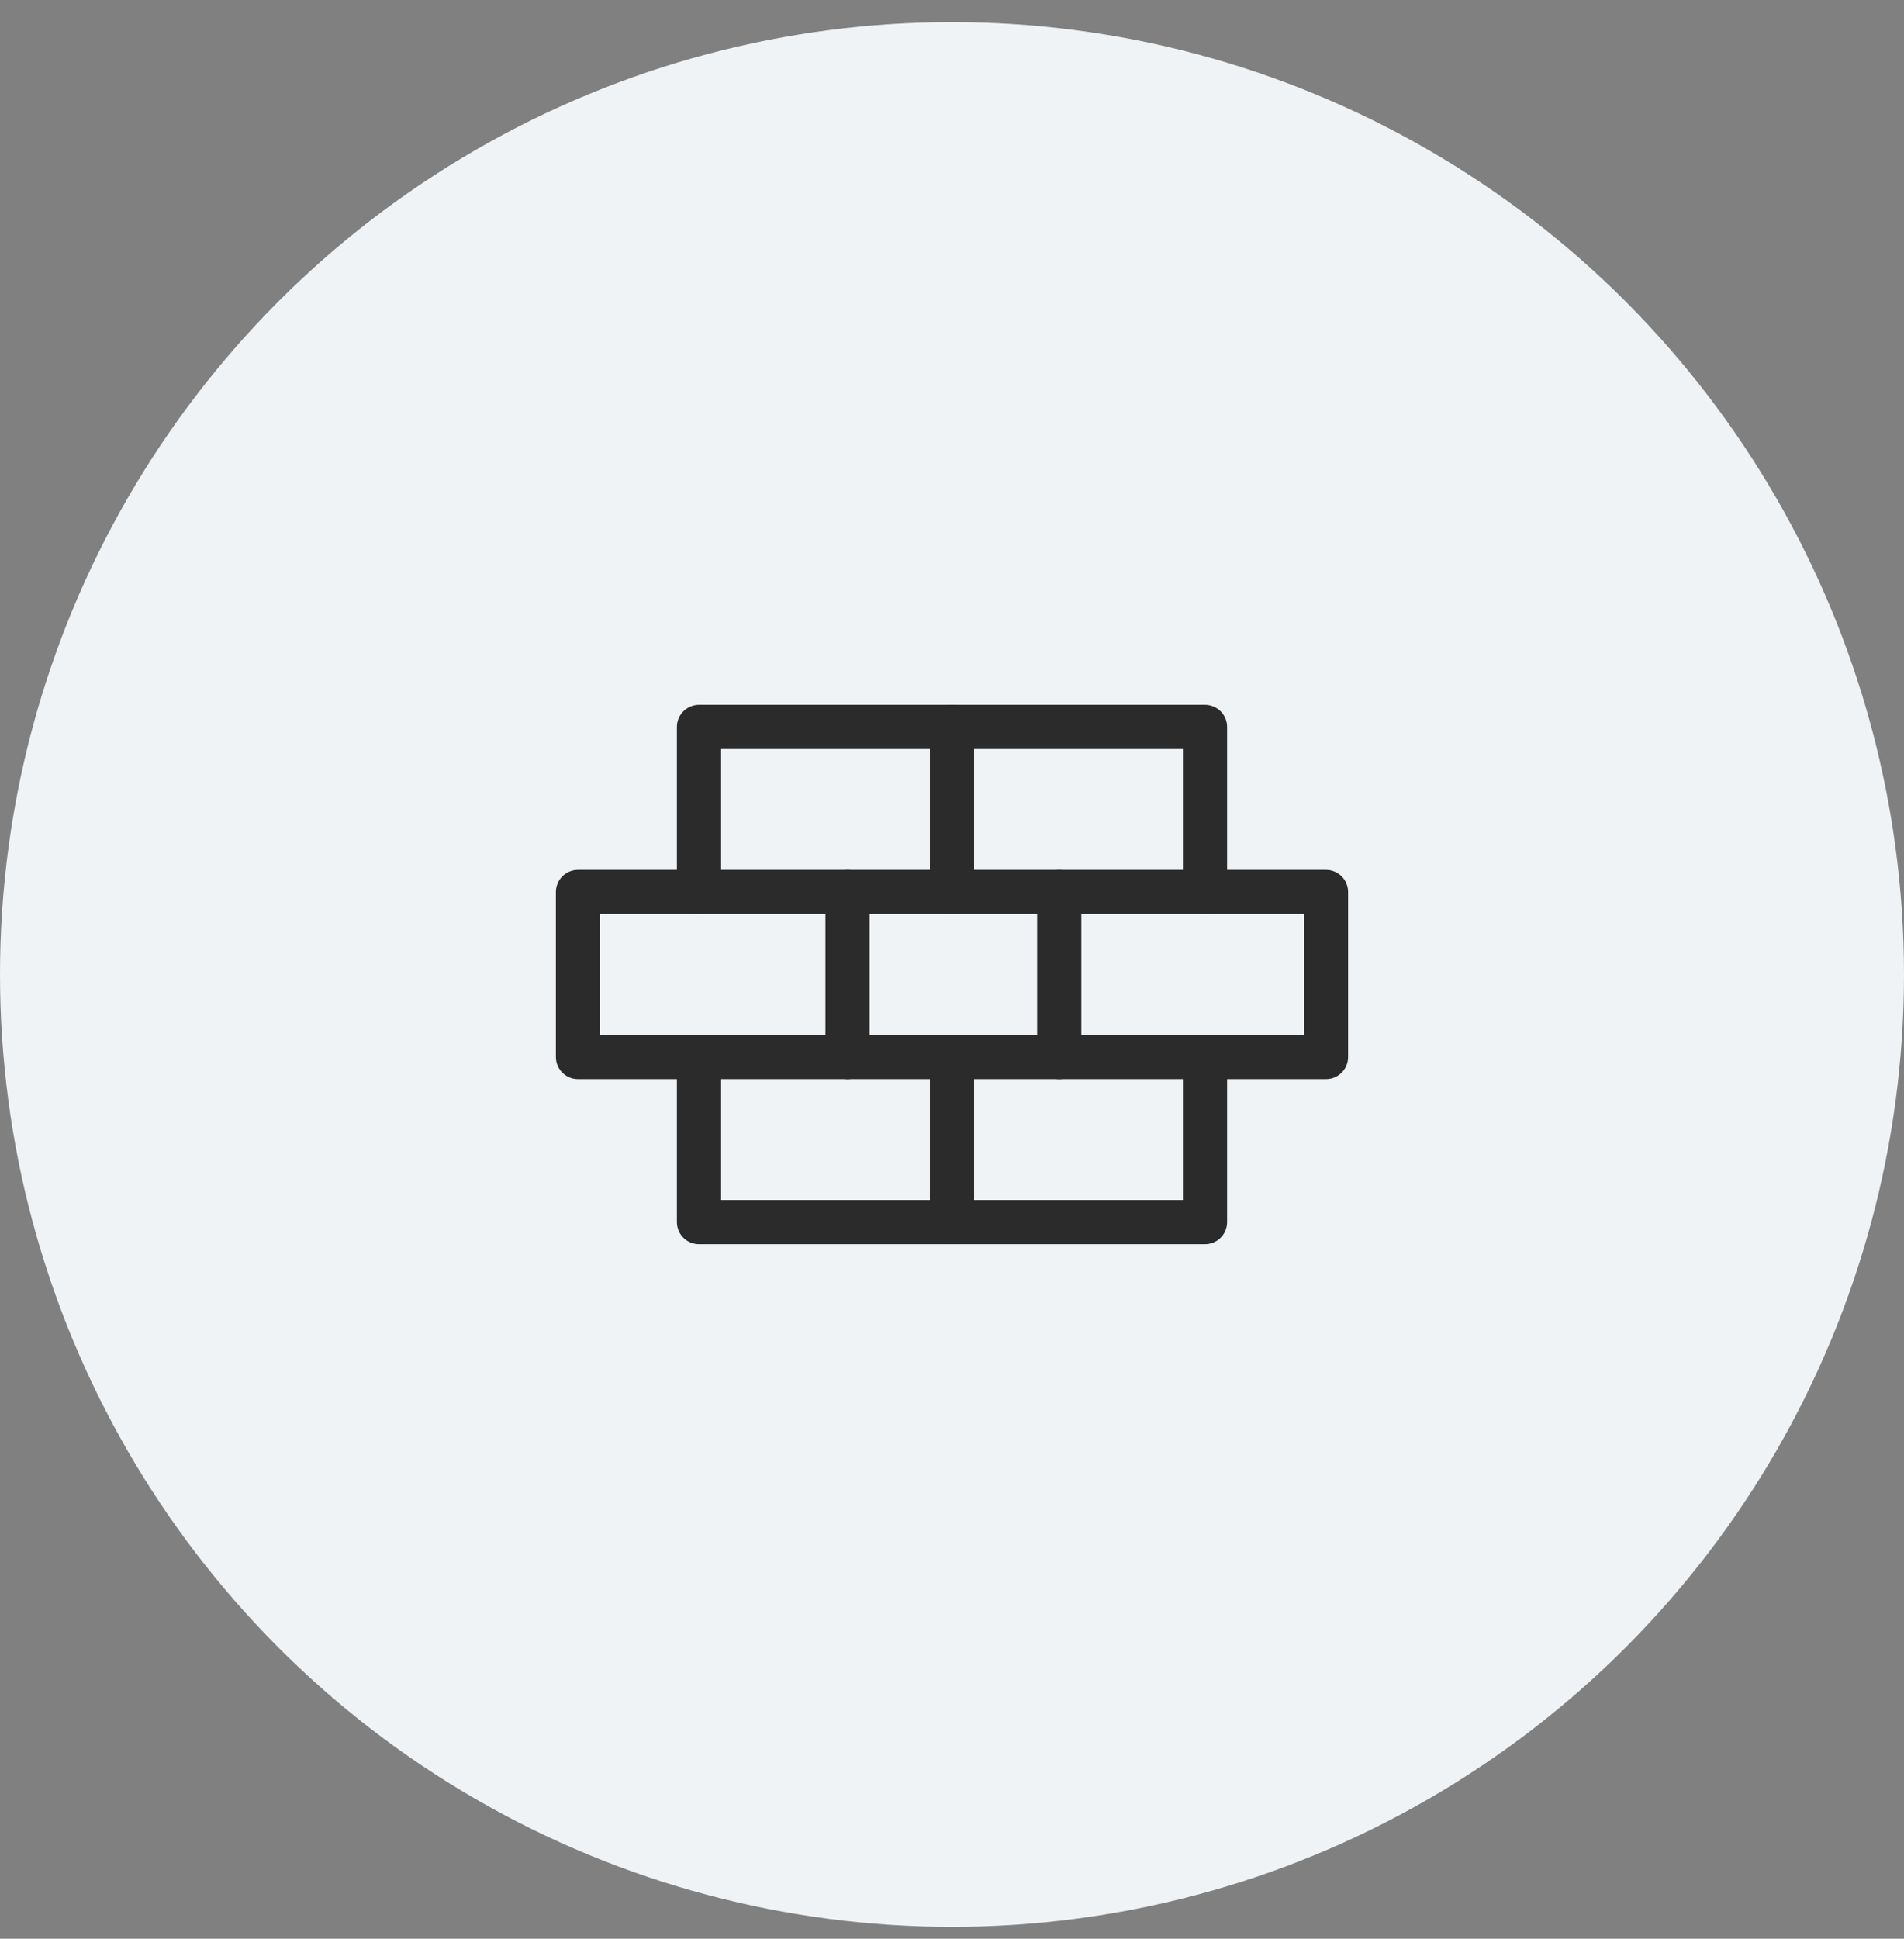
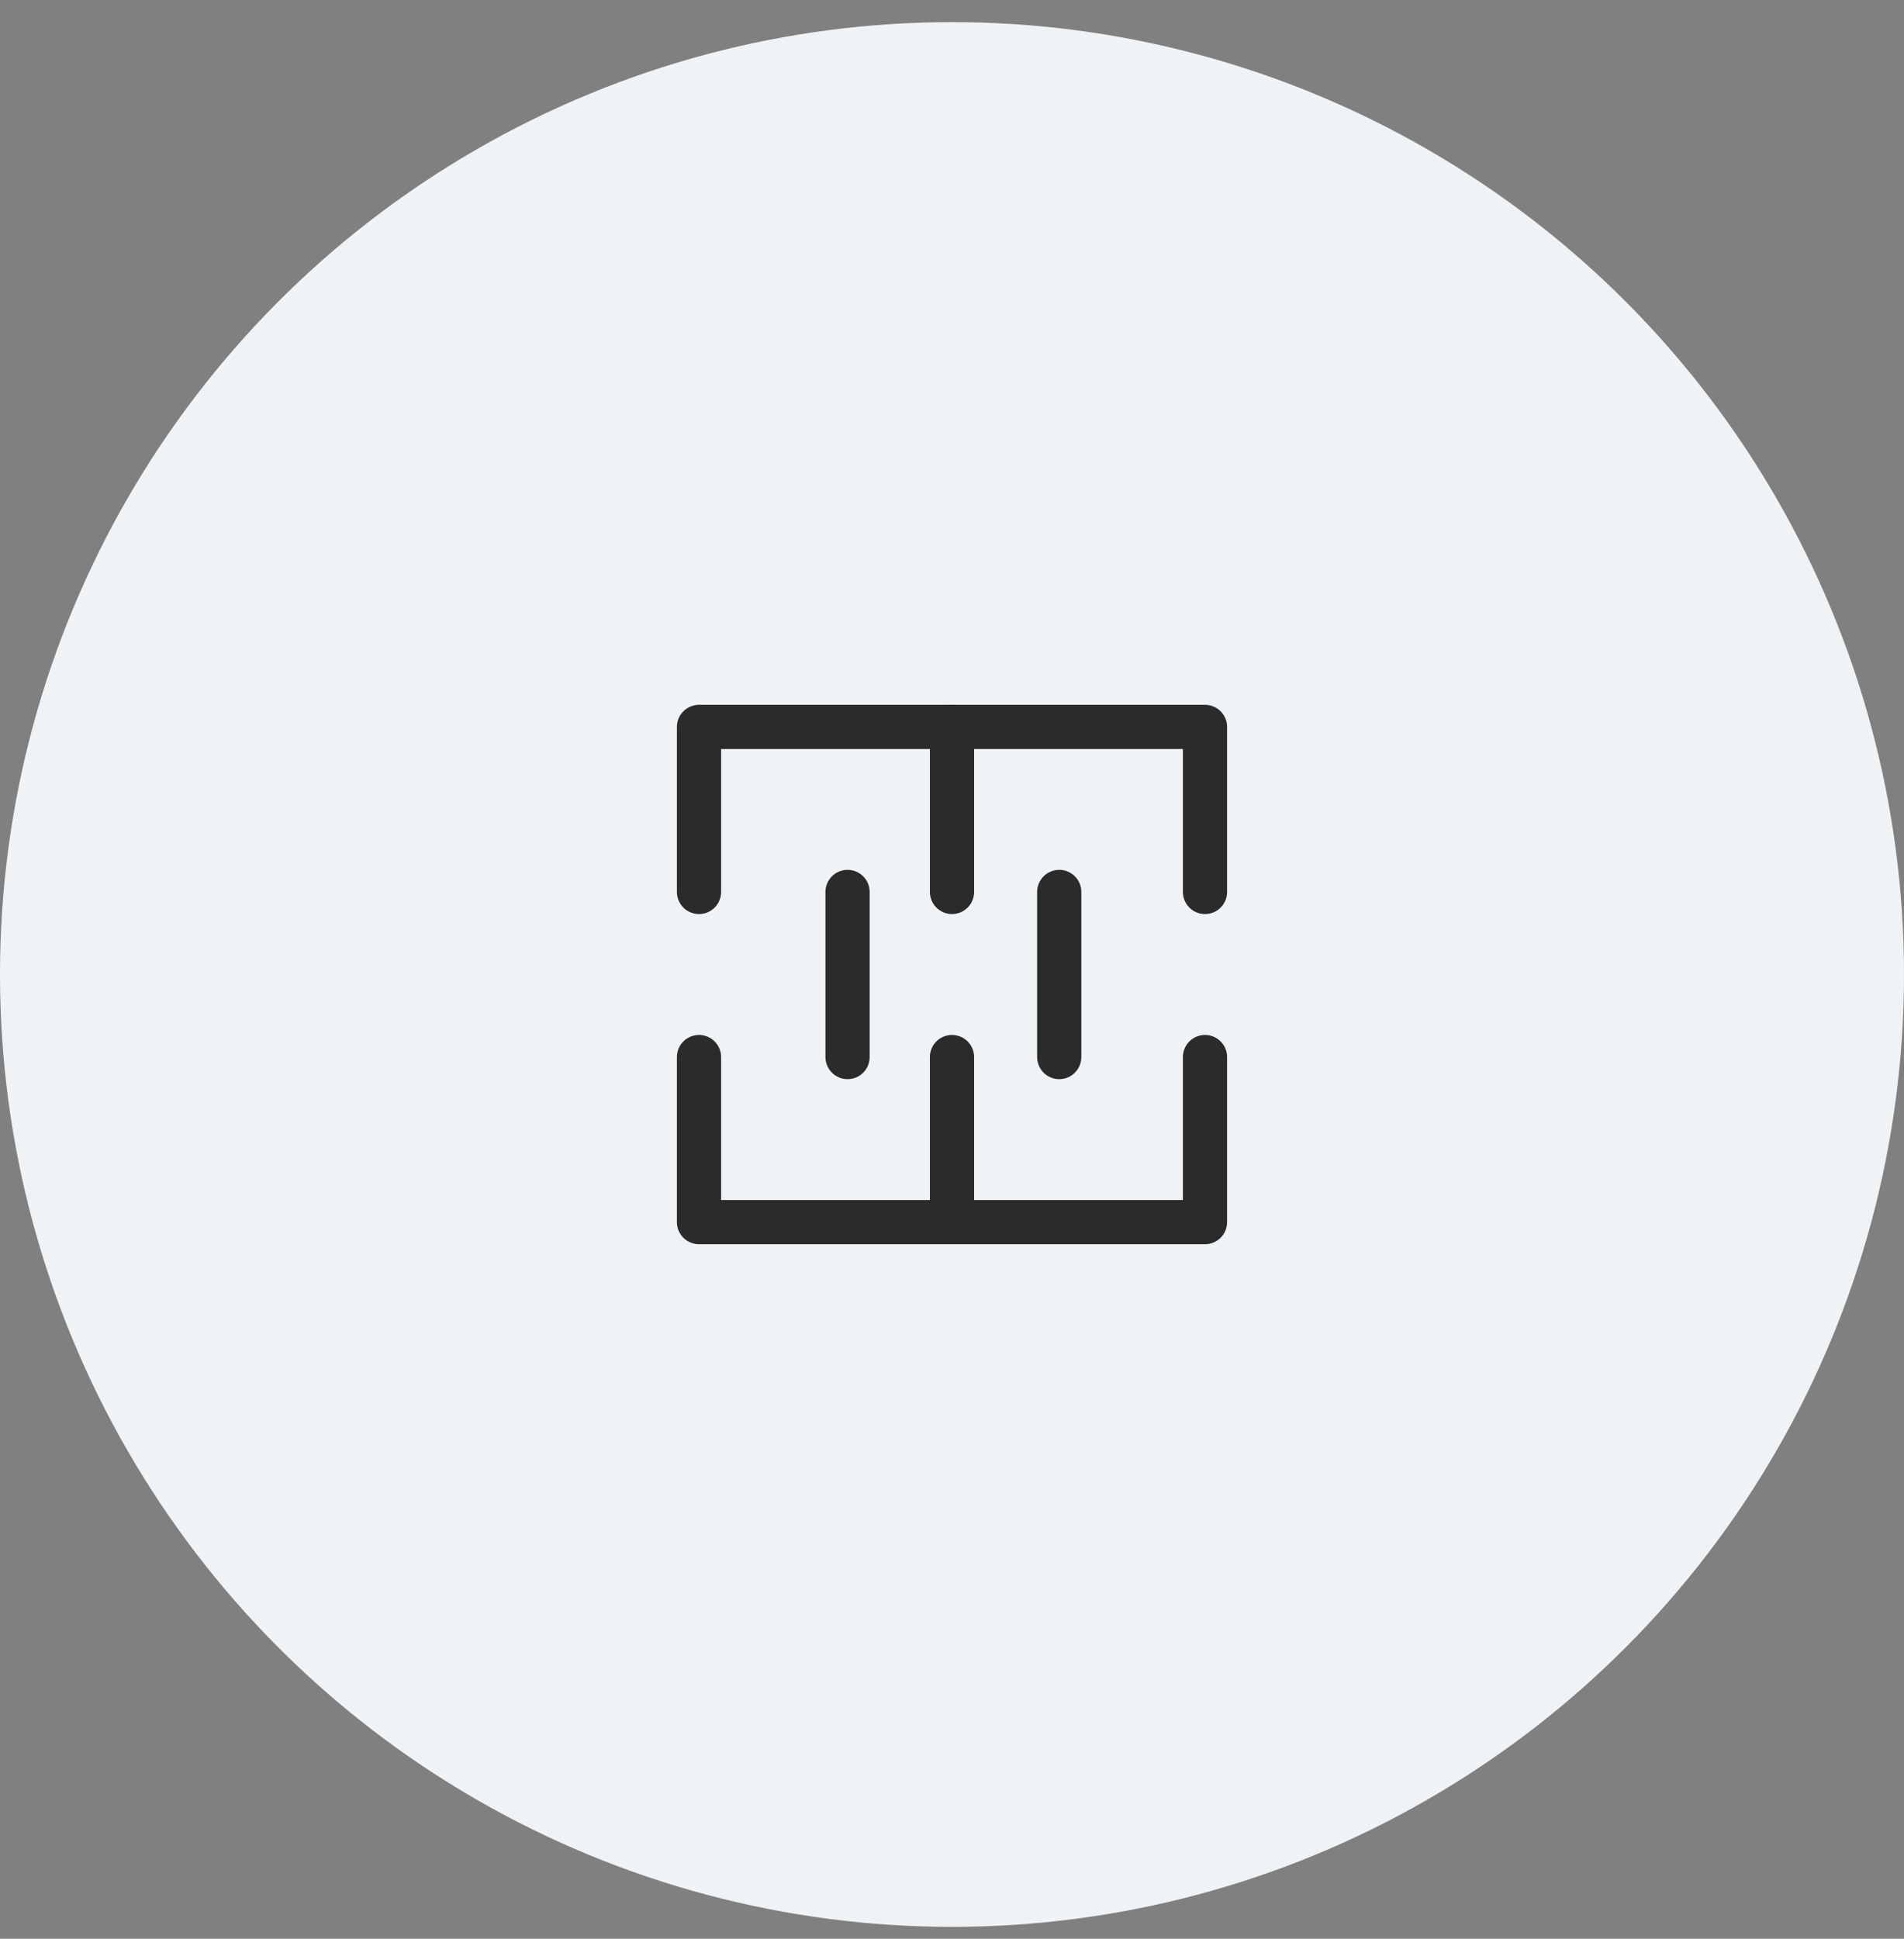
<svg xmlns="http://www.w3.org/2000/svg" width="56" height="57" viewBox="0 0 56 57" fill="none">
  <rect x="0" y="0" width="56" height="57" fill="#808080" stroke="none" />
  <circle cx="28" cy="28.651" r="28" fill="#F0F3F5" />
  <path d="M20.559 26.224V21.372H35.441V26.224" stroke="#2B2B2B" stroke-width="1.3" stroke-linecap="round" stroke-linejoin="round" />
  <path d="M35.441 31.078V35.931H20.559V31.078" stroke="#2B2B2B" stroke-width="1.3" stroke-linecap="round" stroke-linejoin="round" />
-   <path d="M39 26.224H17V31.077H39V26.224Z" stroke="#2B2B2B" stroke-width="1.3" stroke-linecap="round" stroke-linejoin="round" />
  <path d="M24.928 26.224V31.078" stroke="#2B2B2B" stroke-width="1.3" stroke-linecap="round" stroke-linejoin="round" />
  <path d="M31.154 26.224V31.078" stroke="#2B2B2B" stroke-width="1.3" stroke-linecap="round" stroke-linejoin="round" />
  <path d="M28 21.372V26.224" stroke="#2B2B2B" stroke-width="1.3" stroke-linecap="round" stroke-linejoin="round" />
  <path d="M28 31.078V35.931" stroke="#2B2B2B" stroke-width="1.3" stroke-linecap="round" stroke-linejoin="round" />
</svg>